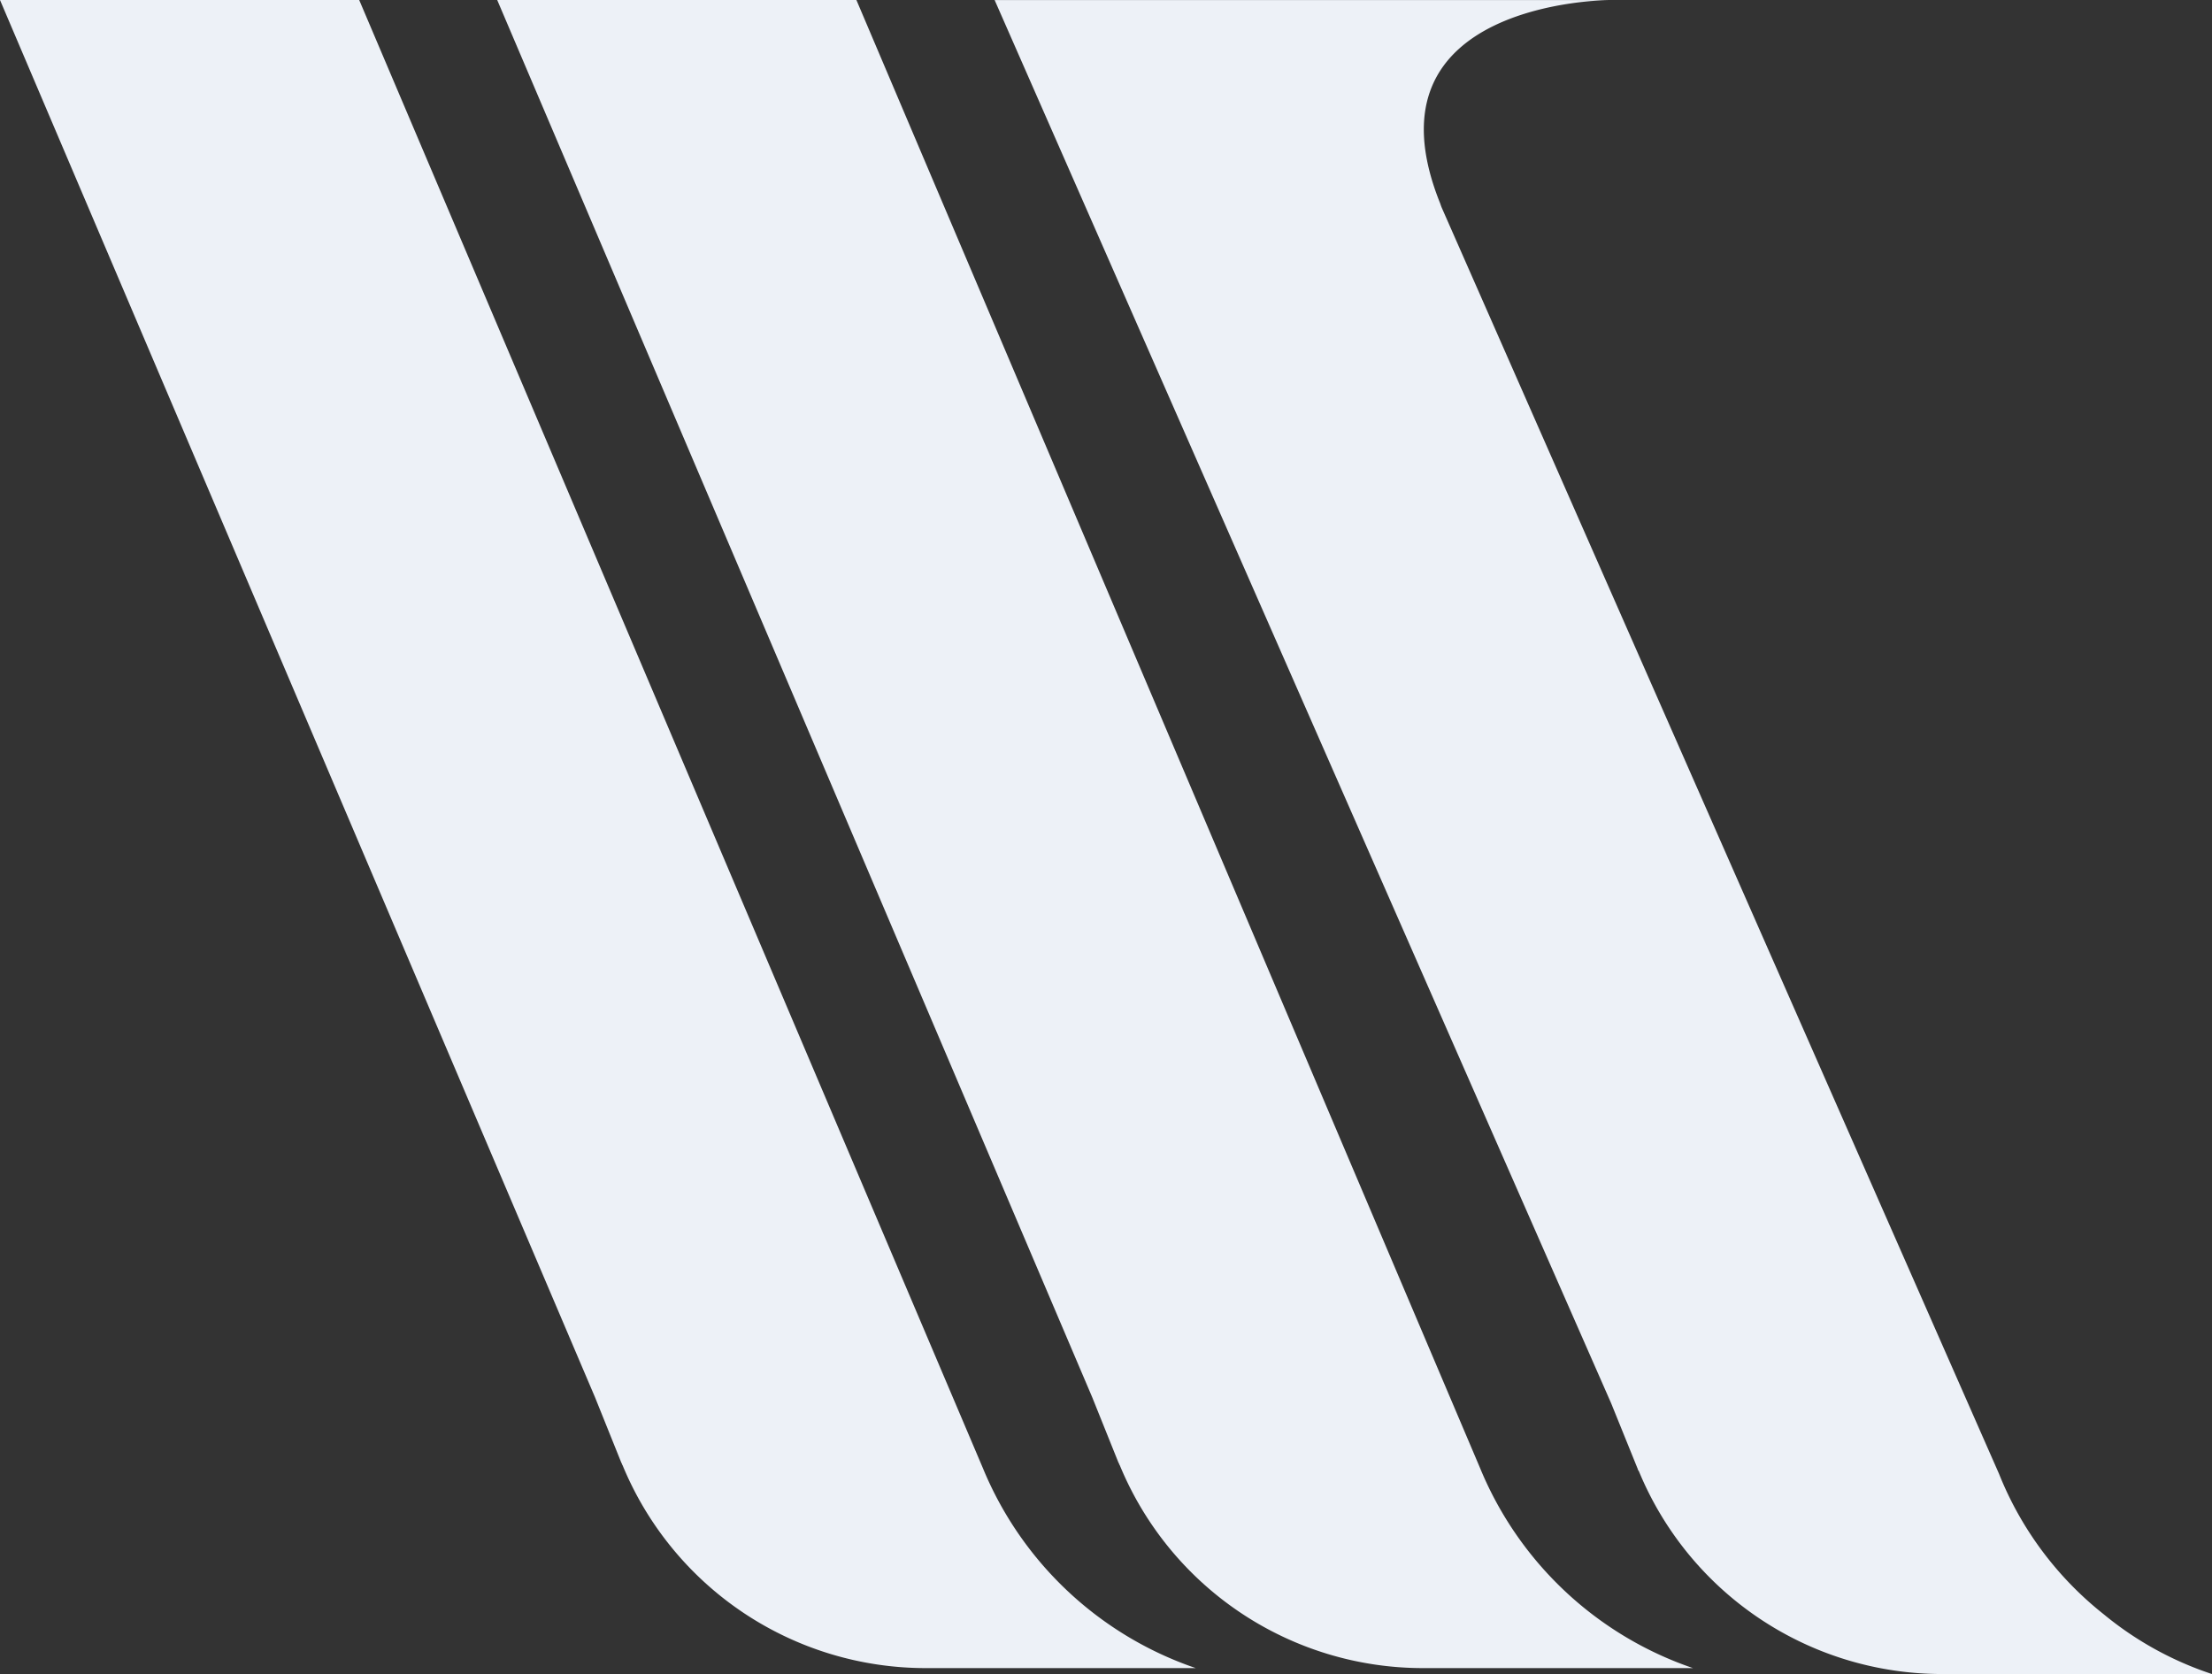
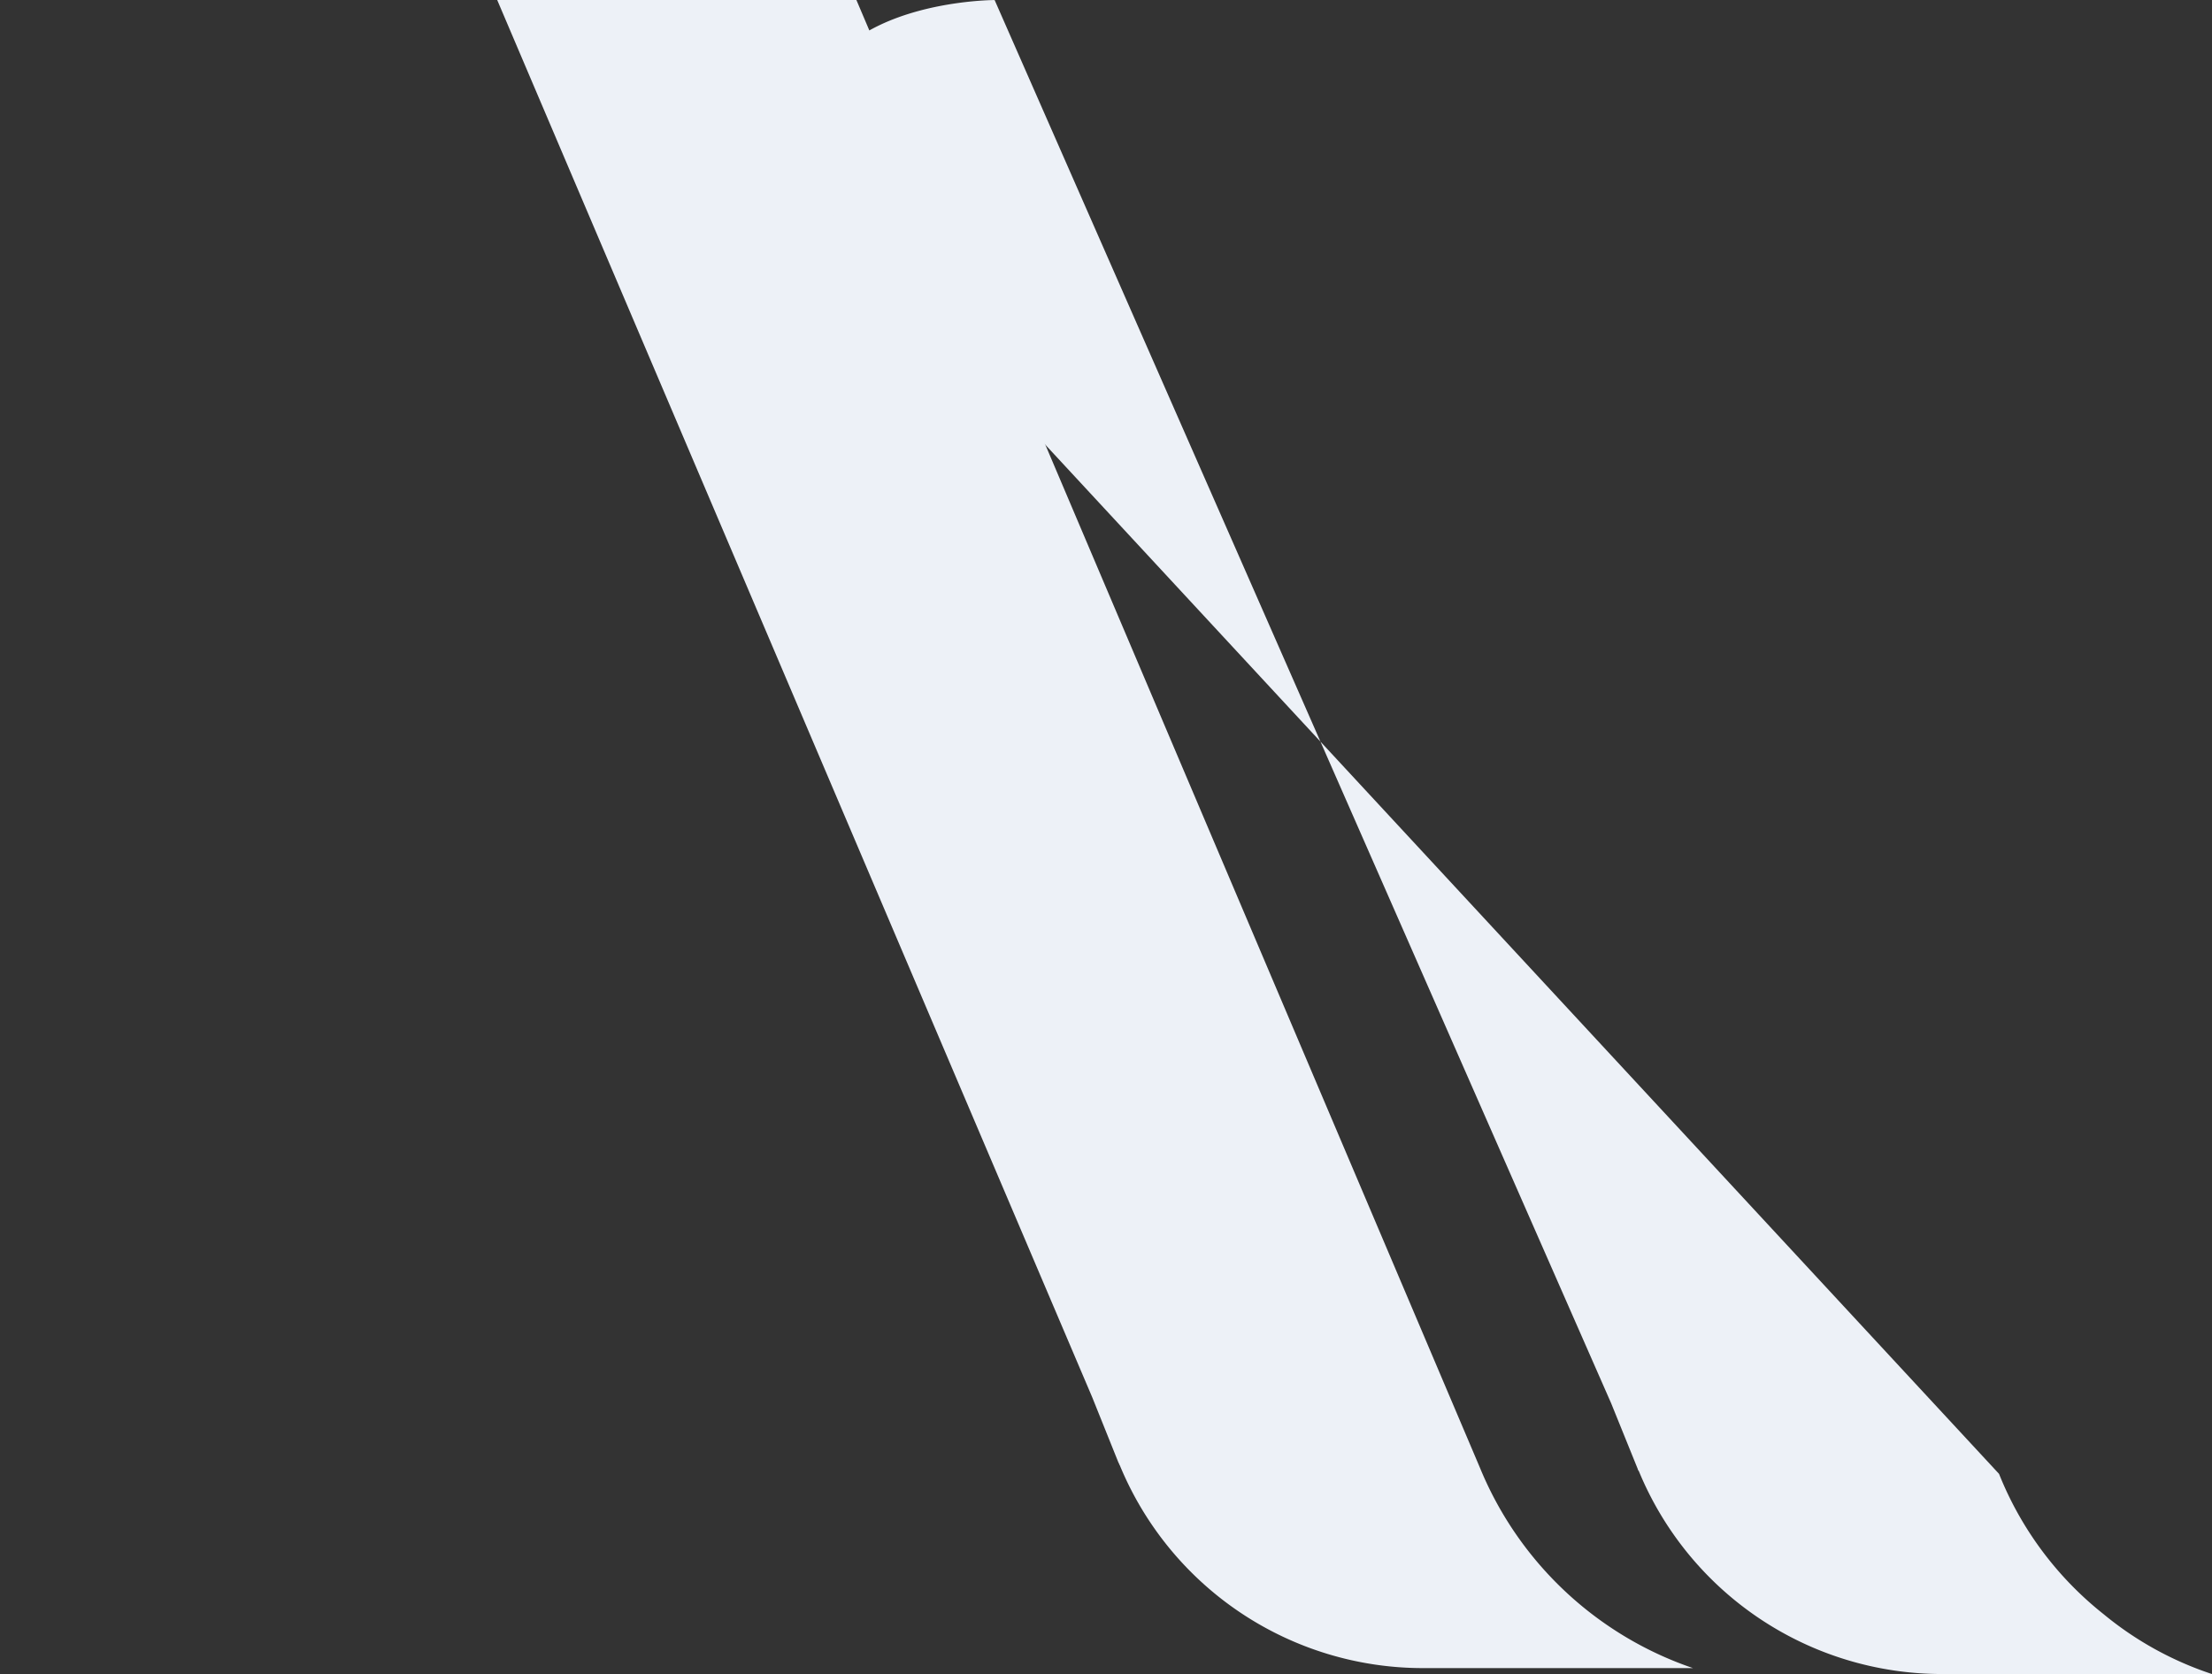
<svg xmlns="http://www.w3.org/2000/svg" width="231.717" height="175.365" viewBox="0 0 231.717 175.365">
  <rect x="0" y="0" width="231.717" height="175.365" fill="#333333" stroke="none" />
  <g id="Group_541" data-name="Group 541" transform="translate(-449.867 23480.075)">
    <g id="Group_477" data-name="Group 477" transform="translate(449.867 -23480.074)">
-       <path id="Path_526" data-name="Path 526" d="M94.433,131.738H66.117a34.35,34.35,0,0,1-31.73-21.255c-.061-.061-.061-.183-.122-.248l-2.759-6.859L-30.828-43.006H6.8L72.134,110.788a37.029,37.029,0,0,0,22.3,20.95" transform="translate(30.828 43.006)" fill="#edf1f7" />
-     </g>
+       </g>
    <g id="Group_478" data-name="Group 478" transform="translate(501.952 -23480.074)">
      <path id="Path_527" data-name="Path 527" d="M94.433,131.738H66.117a34.35,34.35,0,0,1-31.73-21.255c-.061-.061-.061-.183-.126-.248l-2.755-6.859L-30.828-43.006H6.8L72.134,110.788a37.029,37.029,0,0,0,22.3,20.95" transform="translate(30.828 43.006)" fill="#edf1f7" />
    </g>
    <g id="Group_479" data-name="Group 479" transform="translate(554.059 -23480.074)">
-       <path id="Path_528" data-name="Path 528" d="M96.14,132.206H67.819a34.362,34.362,0,0,1-31.734-21.291c-.081-.041-.081-.163-.122-.244L33.2,103.845l-64.585-147H33.1s-26.411,0-17.8,21.332a4.558,4.558,0,0,0,.2.528L73.833,111.24A35.569,35.569,0,0,0,84.8,125.949a35.1,35.1,0,0,0,11.336,6.257" transform="translate(31.385 43.159)" fill="#edf1f7" />
+       <path id="Path_528" data-name="Path 528" d="M96.14,132.206H67.819a34.362,34.362,0,0,1-31.734-21.291c-.081-.041-.081-.163-.122-.244L33.2,103.845l-64.585-147s-26.411,0-17.8,21.332a4.558,4.558,0,0,0,.2.528L73.833,111.24A35.569,35.569,0,0,0,84.8,125.949a35.1,35.1,0,0,0,11.336,6.257" transform="translate(31.385 43.159)" fill="#edf1f7" />
    </g>
  </g>
</svg>